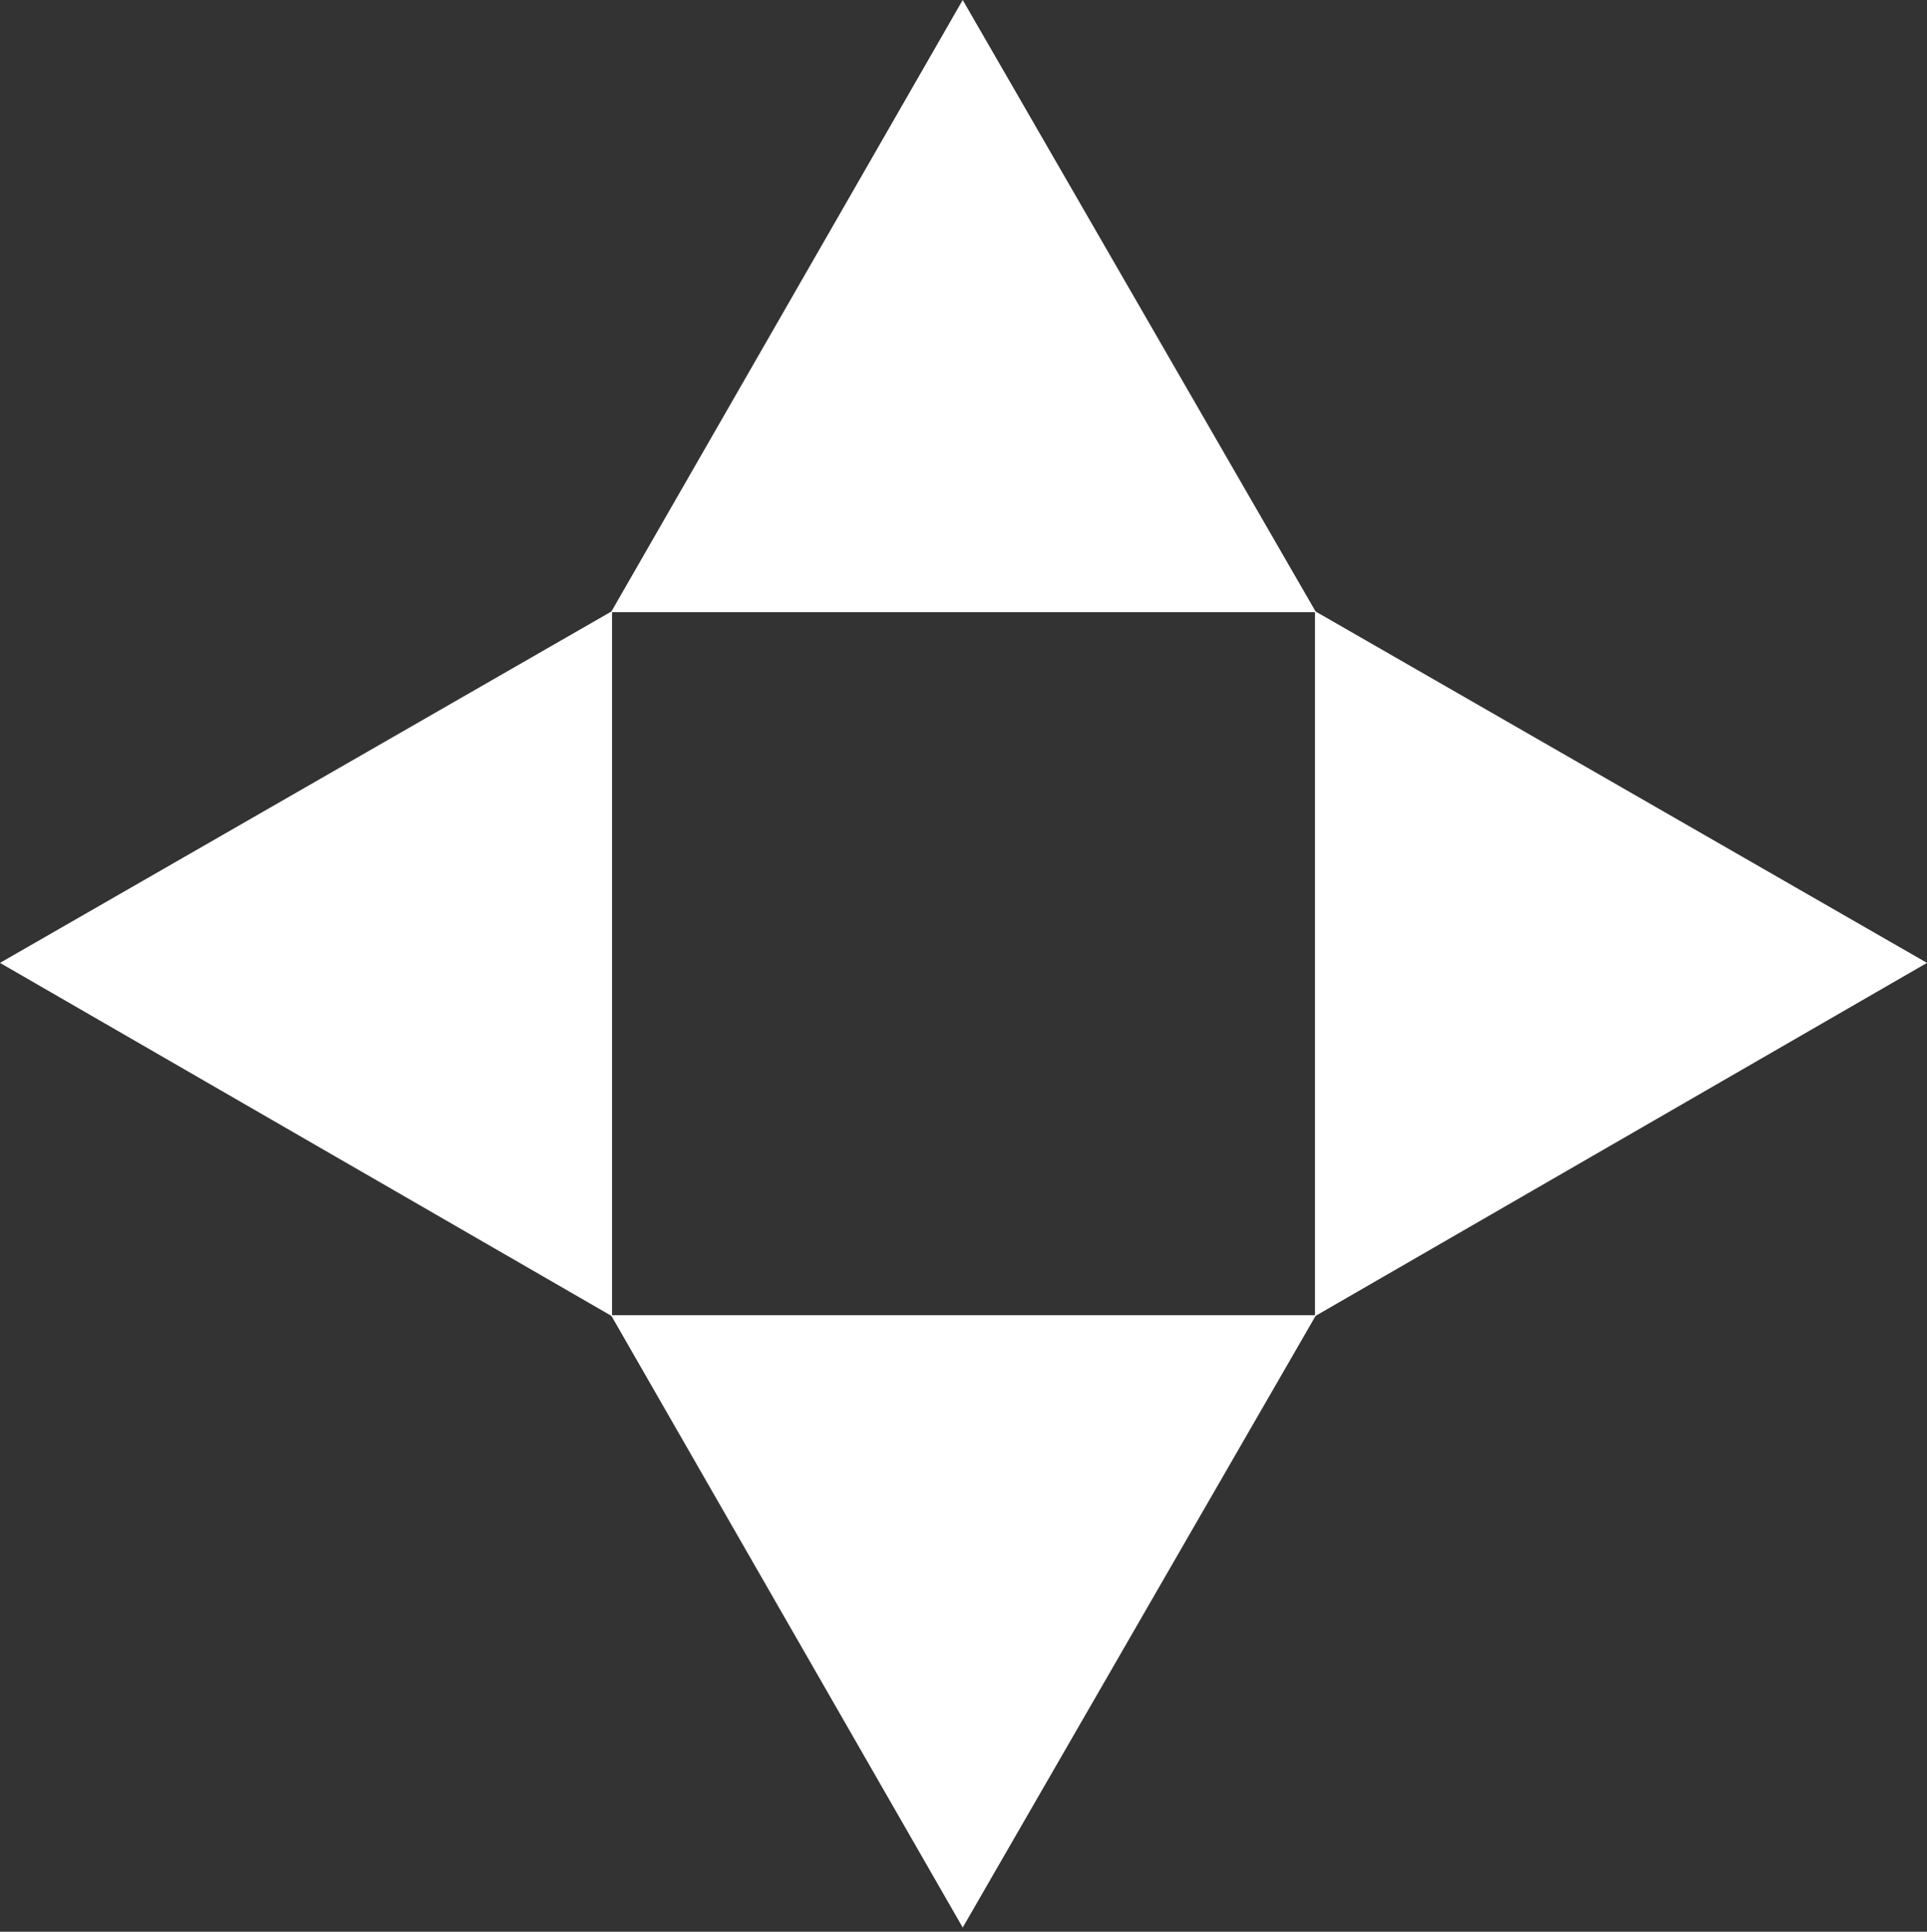
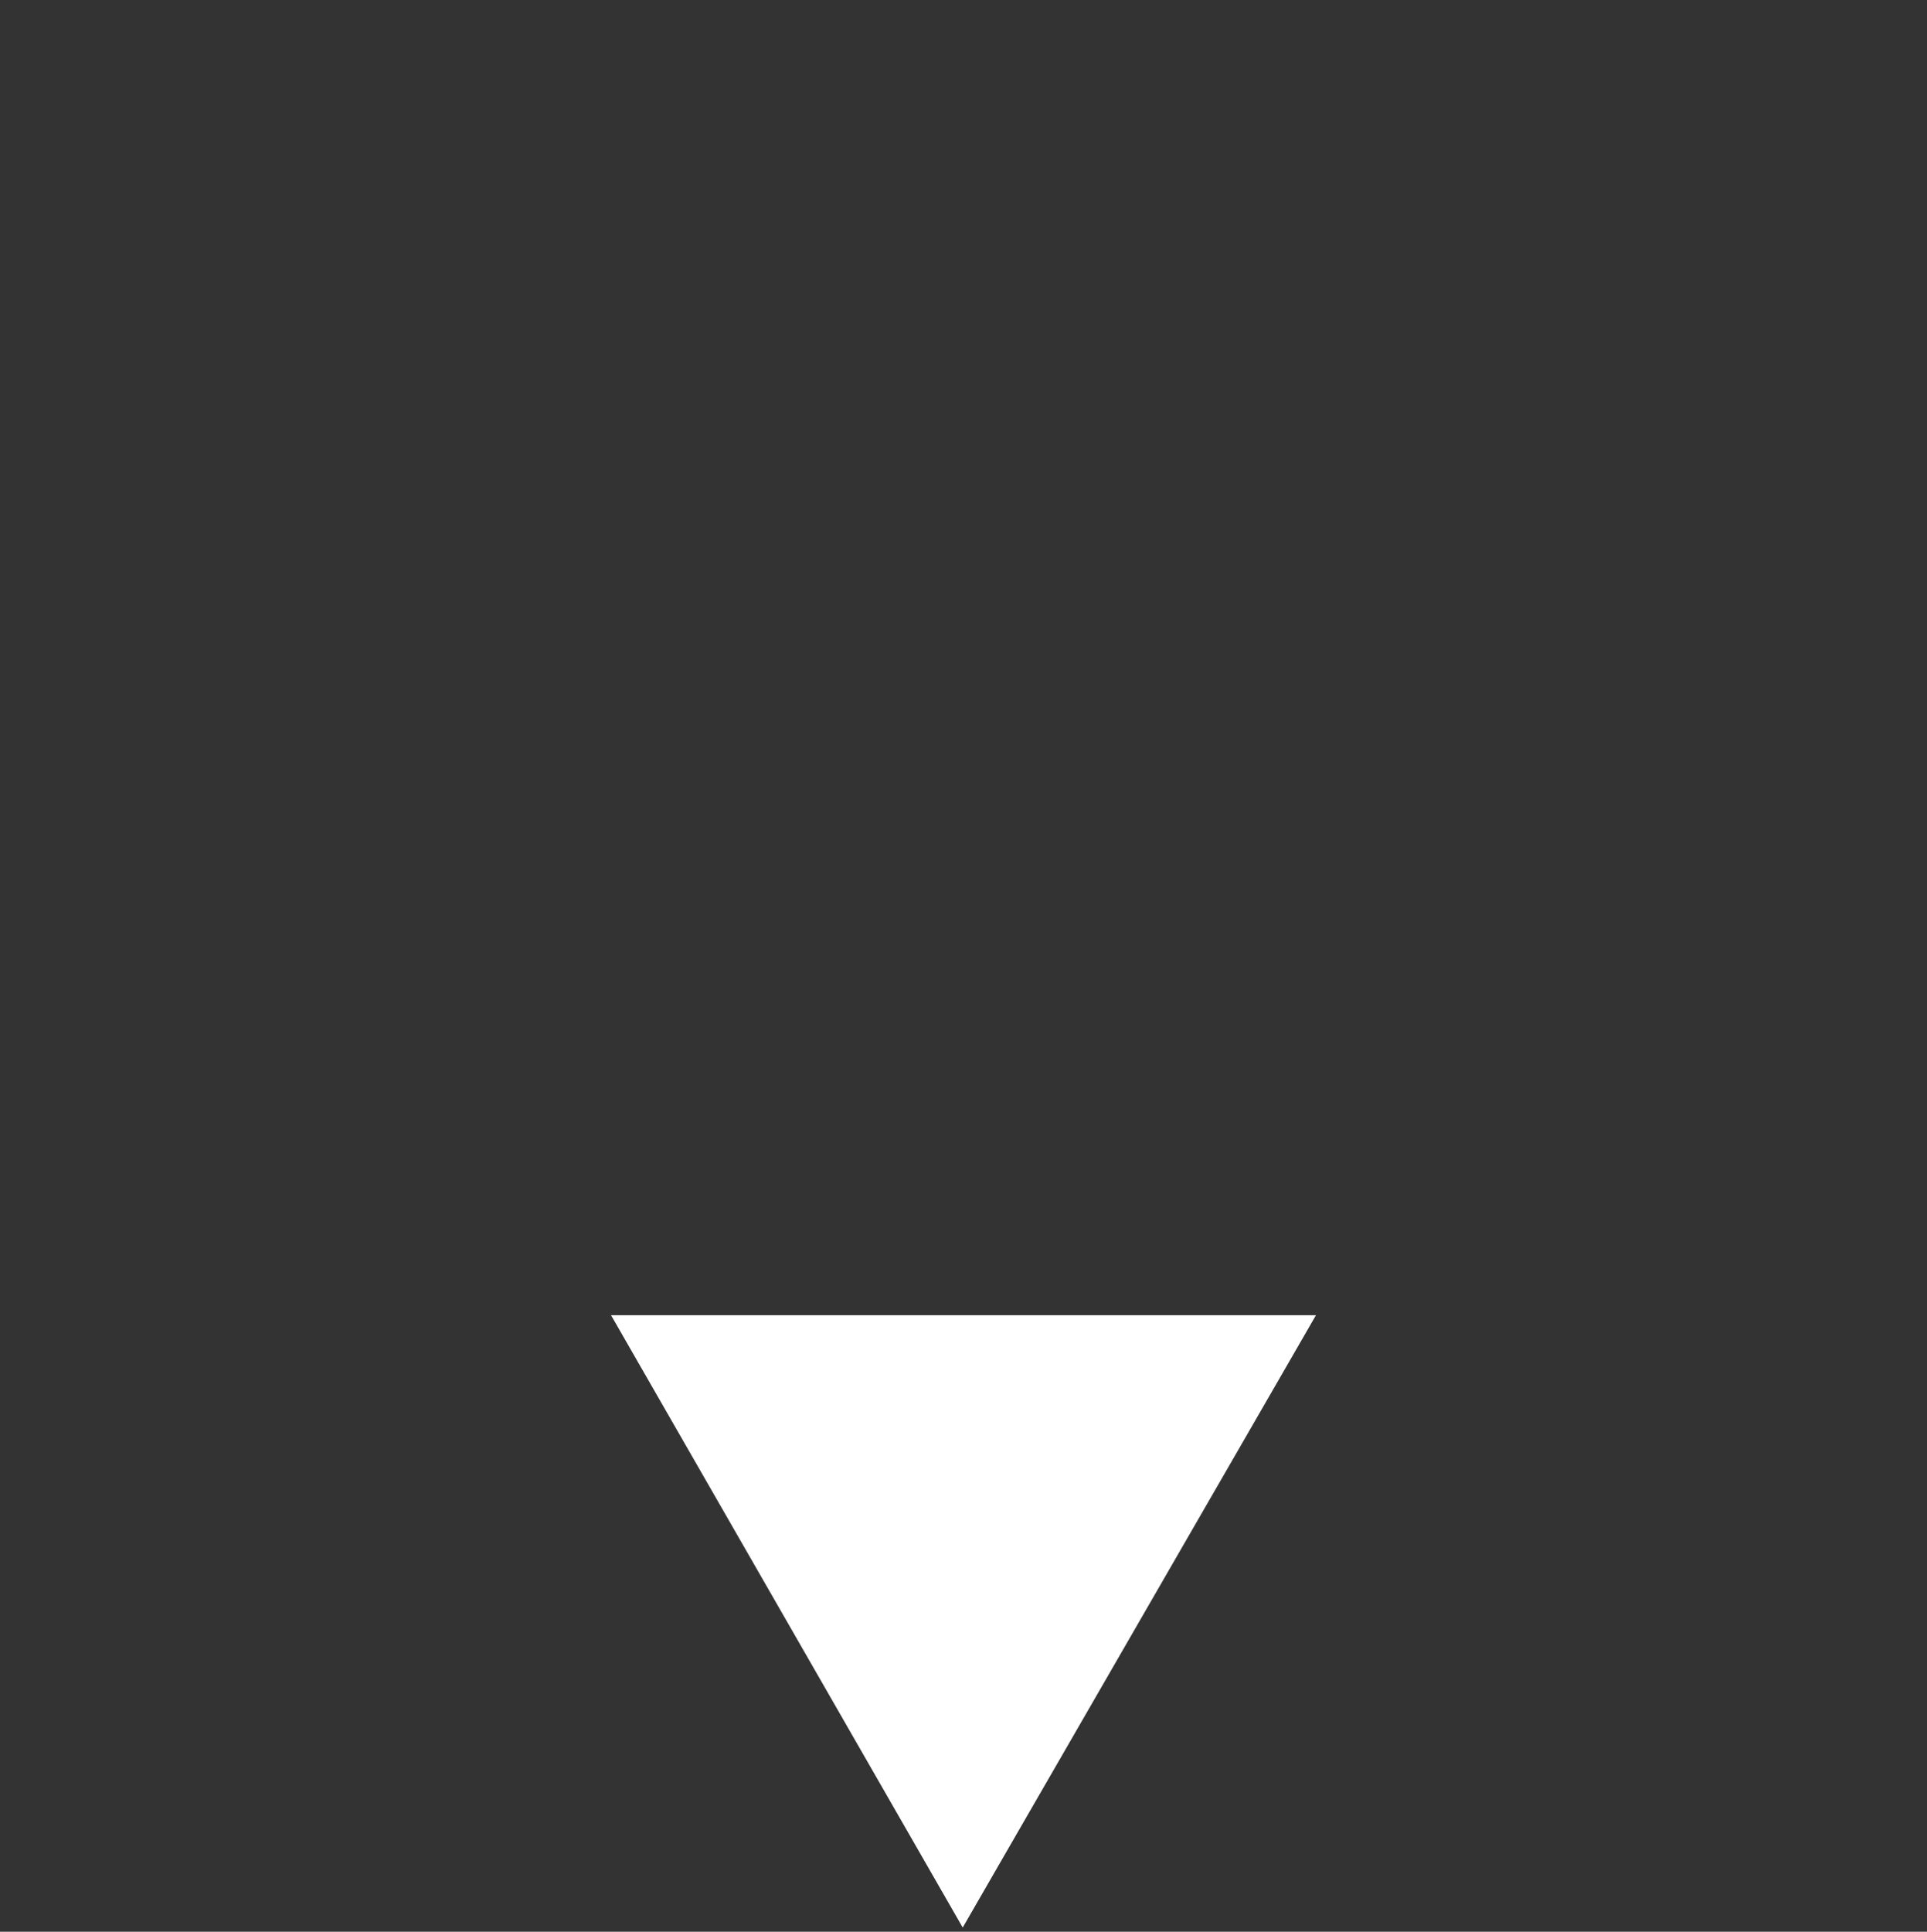
<svg xmlns="http://www.w3.org/2000/svg" width="441" height="442" viewBox="0 0 441 442" fill="none">
  <rect x="0" y="0" width="441" height="442" fill="#333333" stroke="none" />
-   <path d="M441 220.319L300.928 139.832V301.165L441 220.319Z" fill="white" />
-   <path d="M0 220.319L140.072 139.832V301.165L0 220.319Z" fill="white" />
-   <path d="M220.32 0L139.834 140.072H301.167L220.32 0Z" fill="white" />
  <path d="M220.32 441.037L139.834 300.925H301.167L220.32 441.037Z" fill="white" />
</svg>